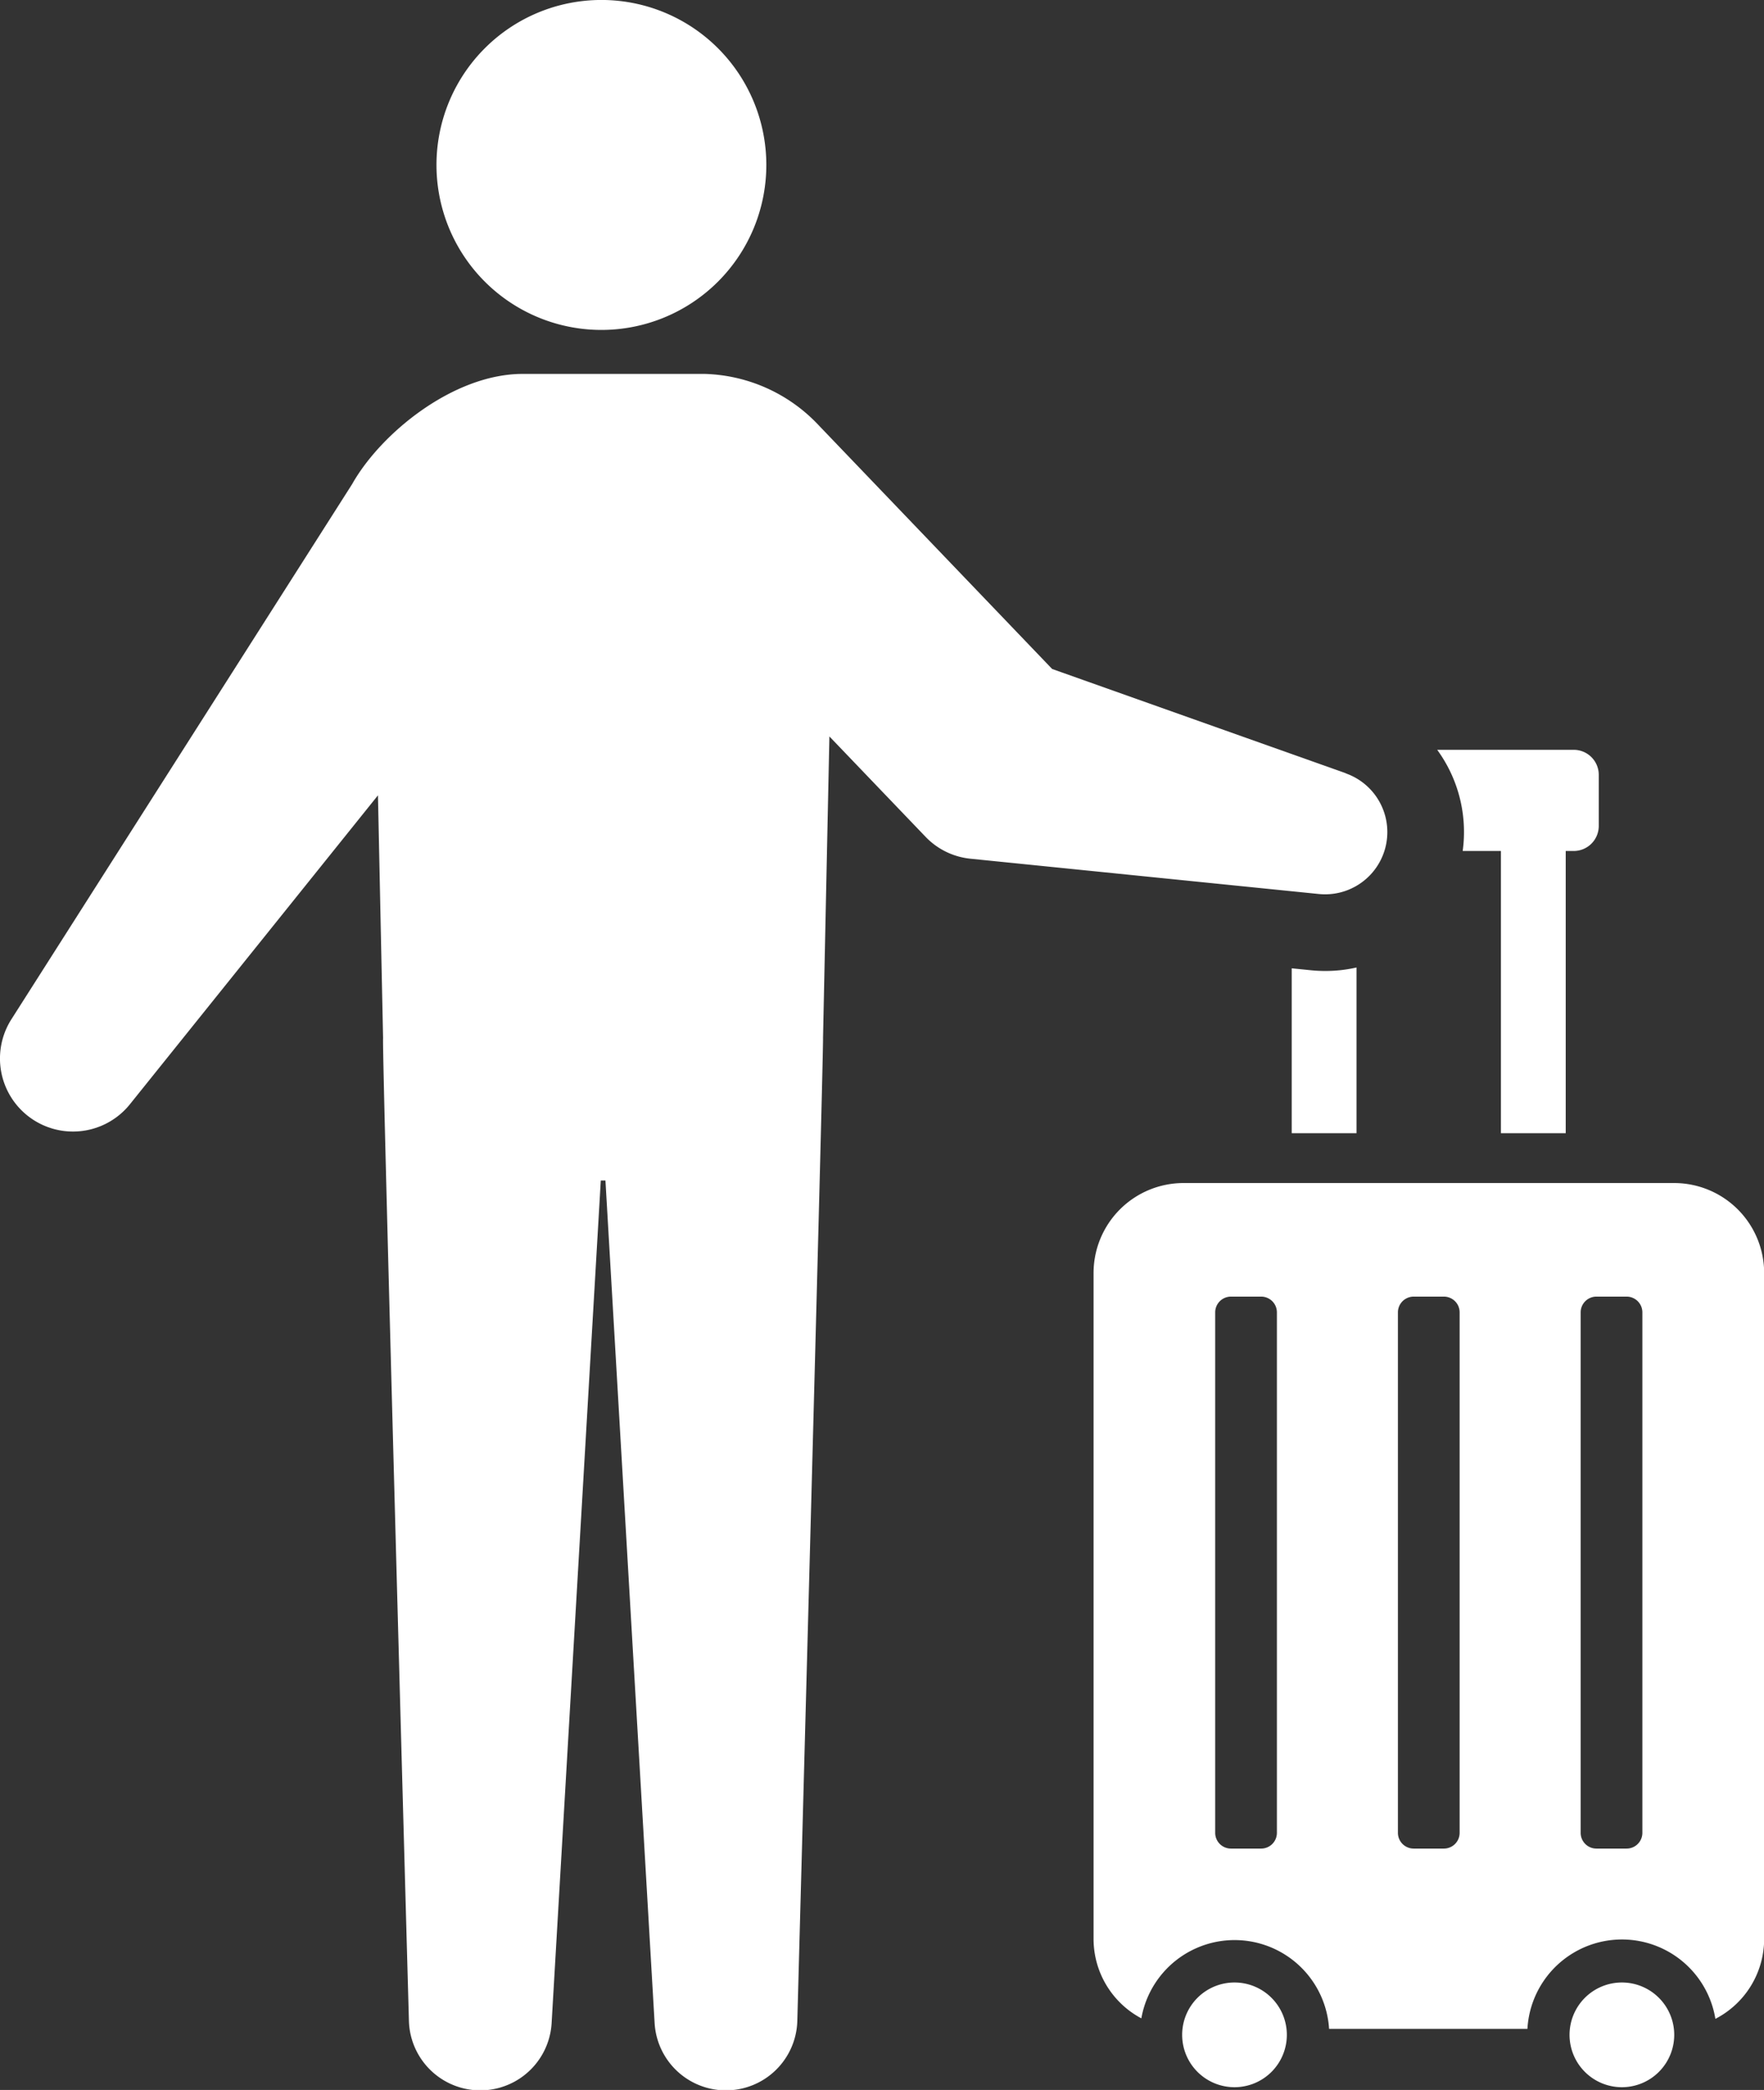
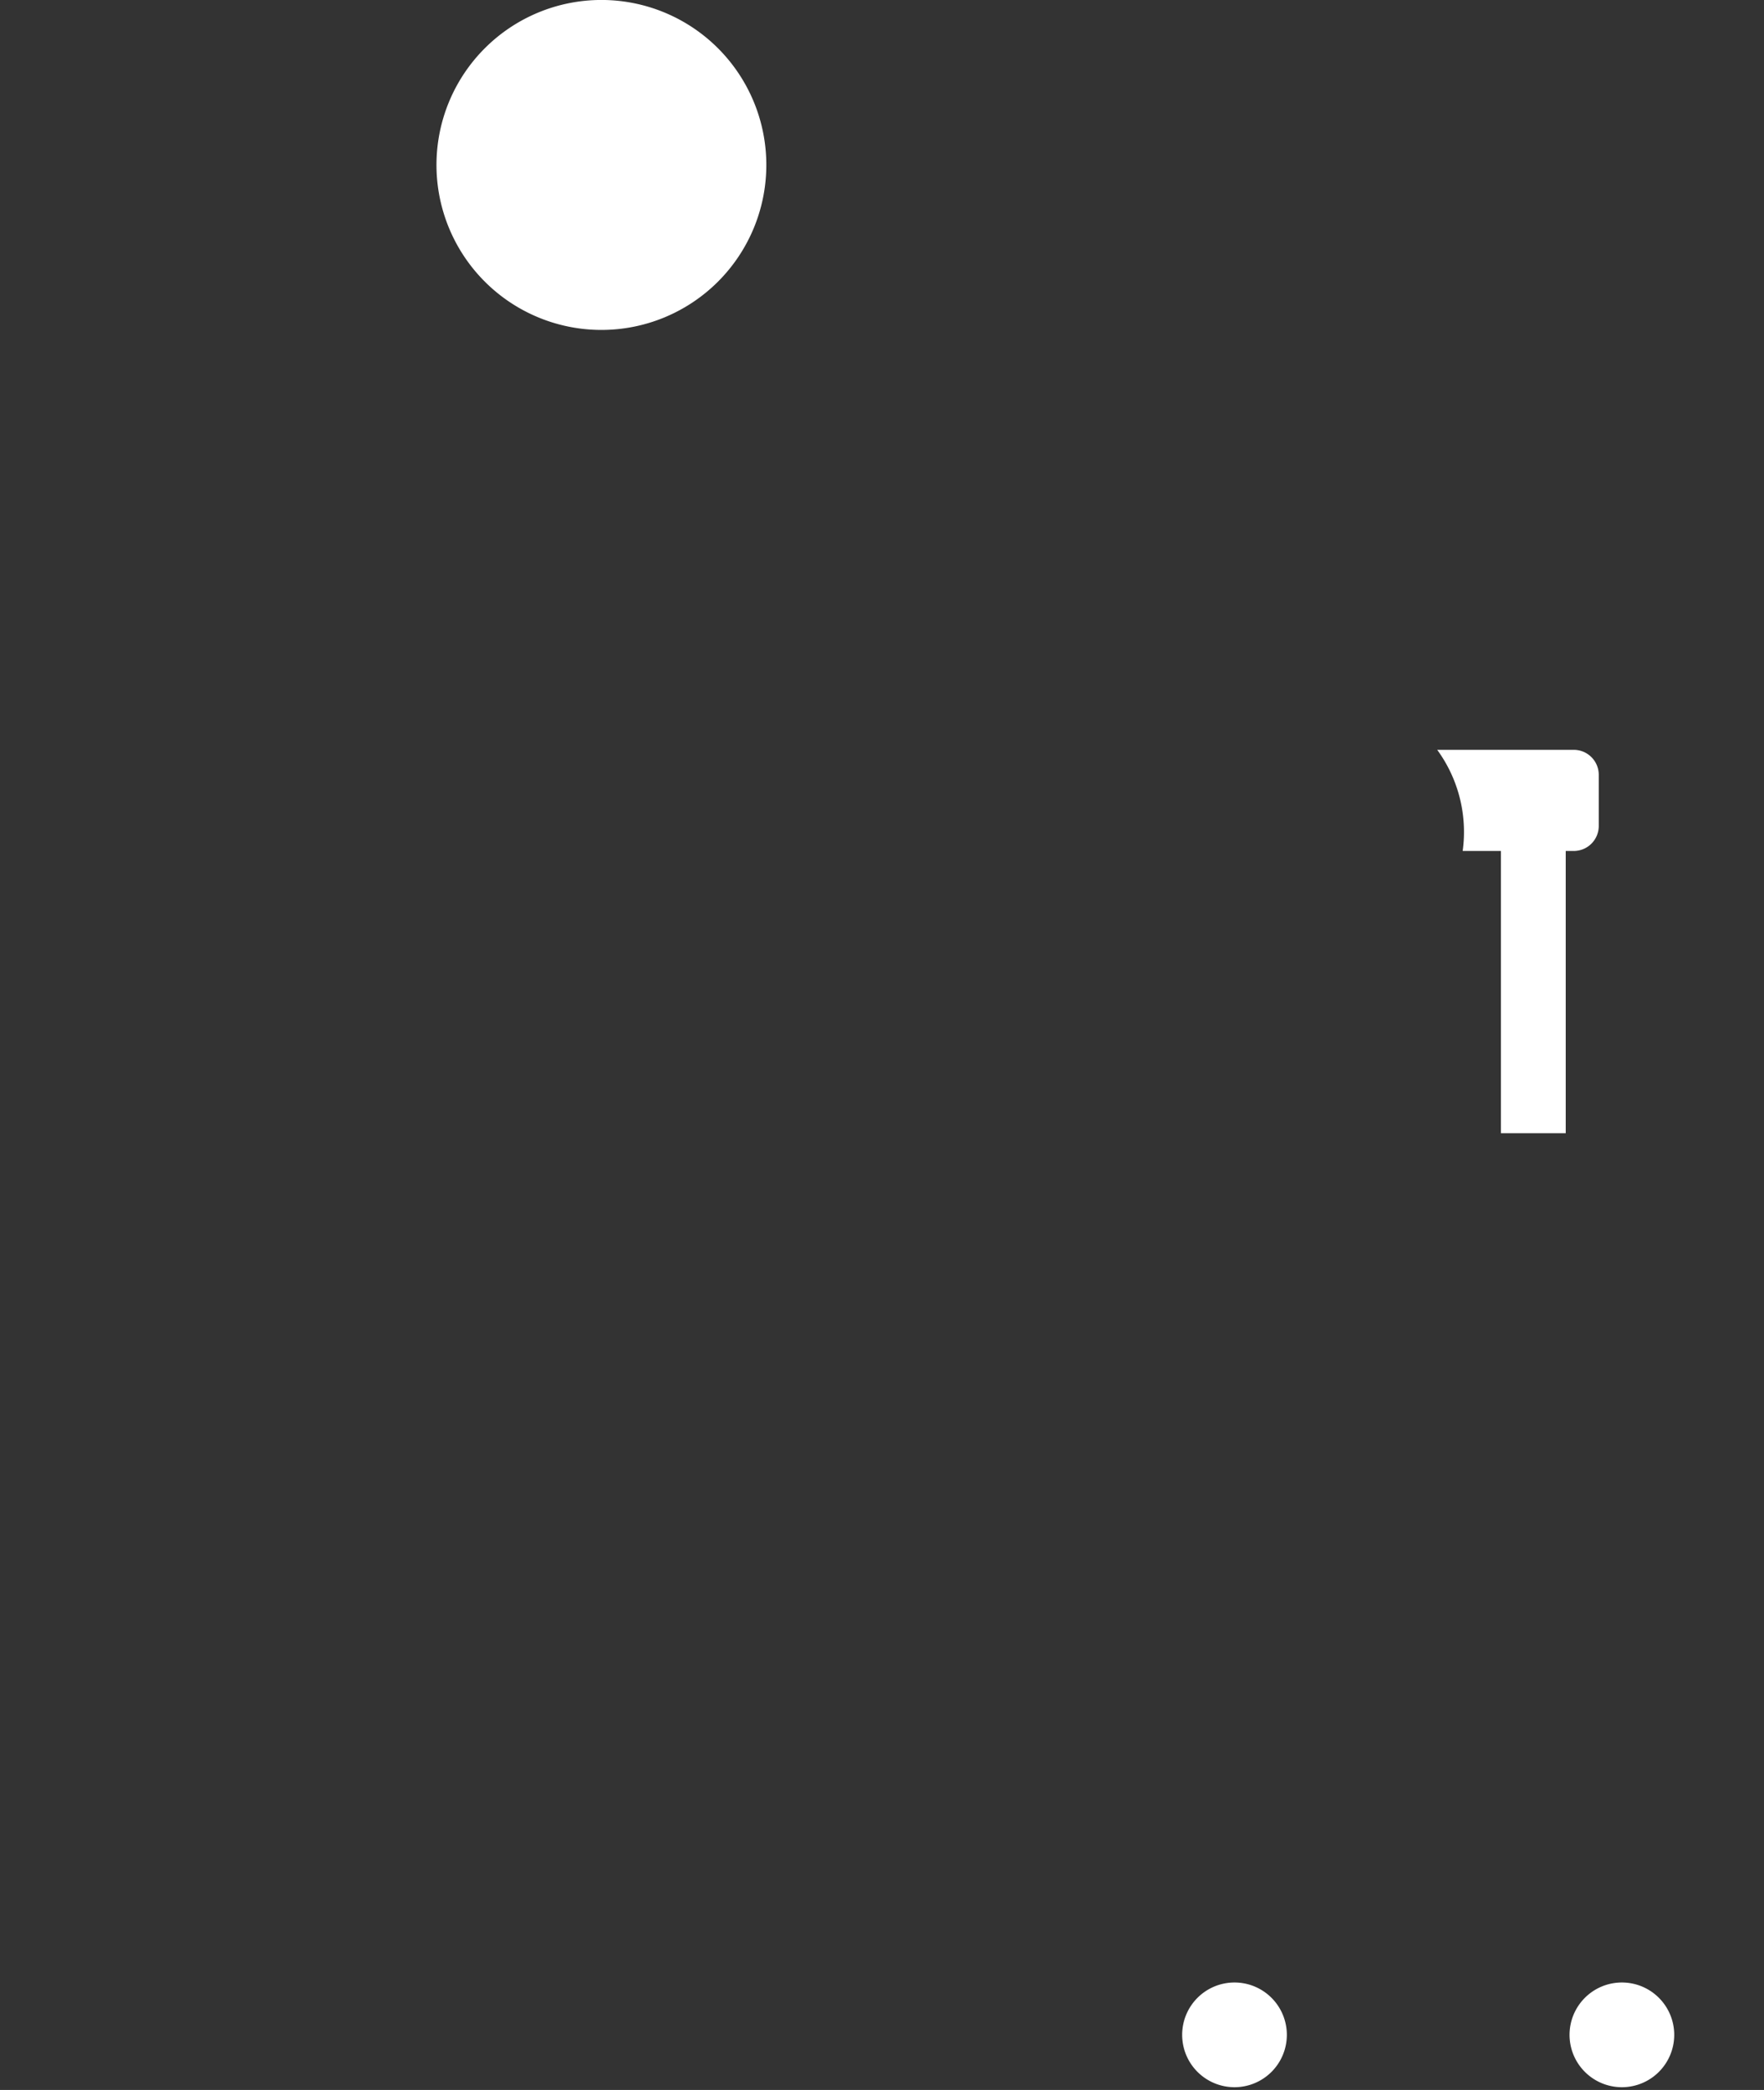
<svg xmlns="http://www.w3.org/2000/svg" width="55.372" height="65.581" viewBox="0 0 55.372 65.581">
  <rect x="0" y="0" width="55.372" height="65.581" fill="#333333" stroke="none" />
  <g transform="translate(-159.366 -115)">
    <g transform="translate(196.476 177.209)">
      <path d="M485.2,657.343a1.643,1.643,0,1,1-1.643-1.643A1.643,1.643,0,0,1,485.2,657.343Z" transform="translate(-481.916 -655.7)" fill="#fff" />
    </g>
    <g transform="translate(208.634 177.209)">
      <path d="M590.876,657.343a1.643,1.643,0,1,1-1.643-1.643A1.643,1.643,0,0,1,590.876,657.343Z" transform="translate(-587.59 -655.7)" fill="#fff" />
    </g>
    <g transform="translate(159.366 115)">
-       <path d="M475.955,437.663H460.543a2.825,2.825,0,0,0-2.816,2.816v20.908a2.823,2.823,0,0,0,1.5,2.487,2.972,2.972,0,0,1,5.893.33h6.226a2.972,2.972,0,0,1,5.9-.314,2.824,2.824,0,0,0,1.531-2.5V440.479A2.825,2.825,0,0,0,475.955,437.663Zm-12.473,20.391a.494.494,0,0,1-.493.493h-.951a.494.494,0,0,1-.493-.493V441.72a.494.494,0,0,1,.493-.493h.951a.494.494,0,0,1,.493.493Zm5.736,0a.494.494,0,0,1-.493.493h-.951a.494.494,0,0,1-.493-.493V441.72a.494.494,0,0,1,.493-.493h.951a.494.494,0,0,1,.493.493Zm5.736,0a.494.494,0,0,1-.493.493h-.951a.494.494,0,0,1-.493-.493V441.72a.494.494,0,0,1,.493-.493h.951a.494.494,0,0,1,.493.493Z" transform="translate(-423.4 -400.54)" fill="#fff" />
      <g transform="translate(40.547 23.529)">
-         <path d="M512.828,378.943h0c-.146,0-.294-.007-.439-.022l-.605-.061v5.174h2.034v-5.2A4.345,4.345,0,0,1,512.828,378.943Z" transform="translate(-511.784 -372.004)" fill="#fff" />
        <path d="M555.771,319.506h-4.294a4.374,4.374,0,0,1,.8,3.174h1.2v8.856h2.034V322.68h.255a.785.785,0,0,0,.782-.782v-1.609A.785.785,0,0,0,555.771,319.506Z" transform="translate(-546.91 -319.506)" fill="#fff" />
      </g>
      <g transform="translate(0 0)">
        <path d="M283.628,125.353a5.177,5.177,0,1,0-5.177-5.177A5.177,5.177,0,0,0,283.628,125.353Z" transform="translate(-264.75 -115)" fill="#fff" />
-         <path d="M201.611,229.512l-9.218-3.272-7.315-7.633a5.094,5.094,0,0,0-3.6-1.626h-5.705c-2.17,0-4.451,1.857-5.354,3.459l-10.7,16.8a2.292,2.292,0,0,0,3.72,2.665l7.791-9.7.161,7.629c-.042.235.811,30.822.811,30.822a2.242,2.242,0,0,0,4.48.066l1.543-26.431h.146l1.543,26.431a2.242,2.242,0,0,0,4.48-.066s.832-30.7.807-30.837l.2-9.462,2.792,2.913.228.238a2.262,2.262,0,0,0,1.409.686l10.933,1.107a1.953,1.953,0,0,0,.85-3.784Z" transform="translate(-159.366 -205.248)" fill="#fff" />
      </g>
    </g>
  </g>
</svg>